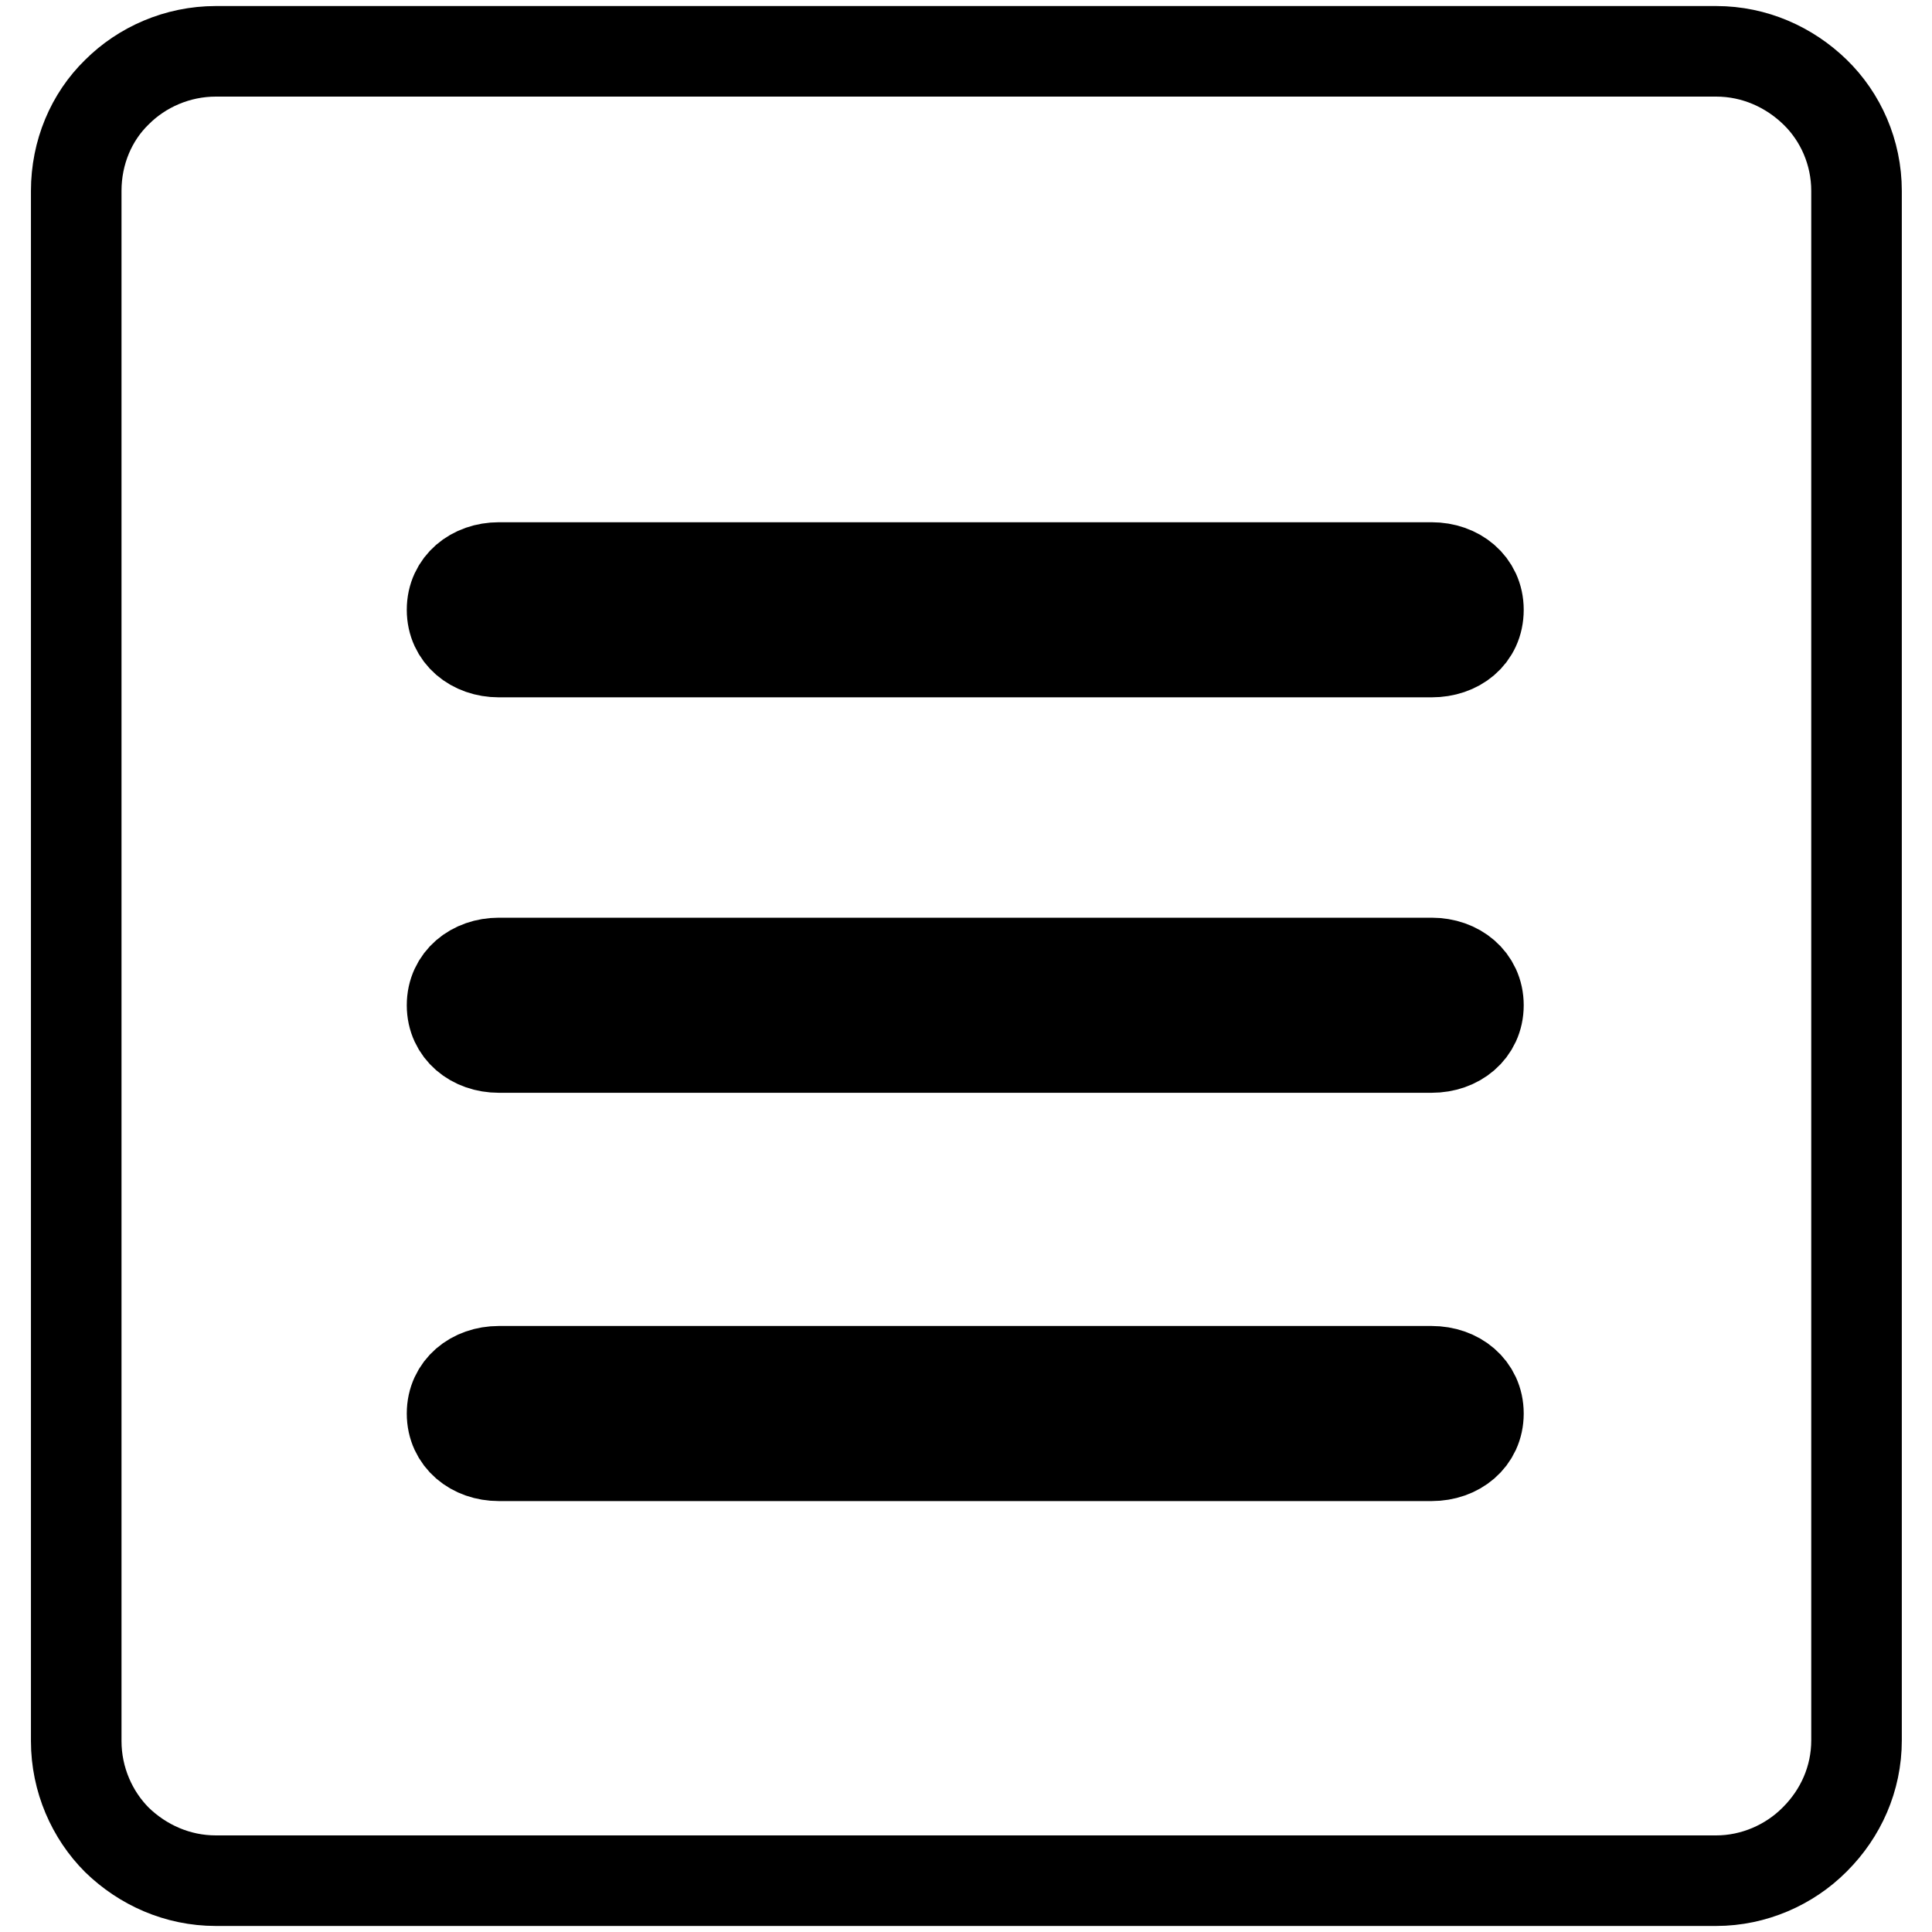
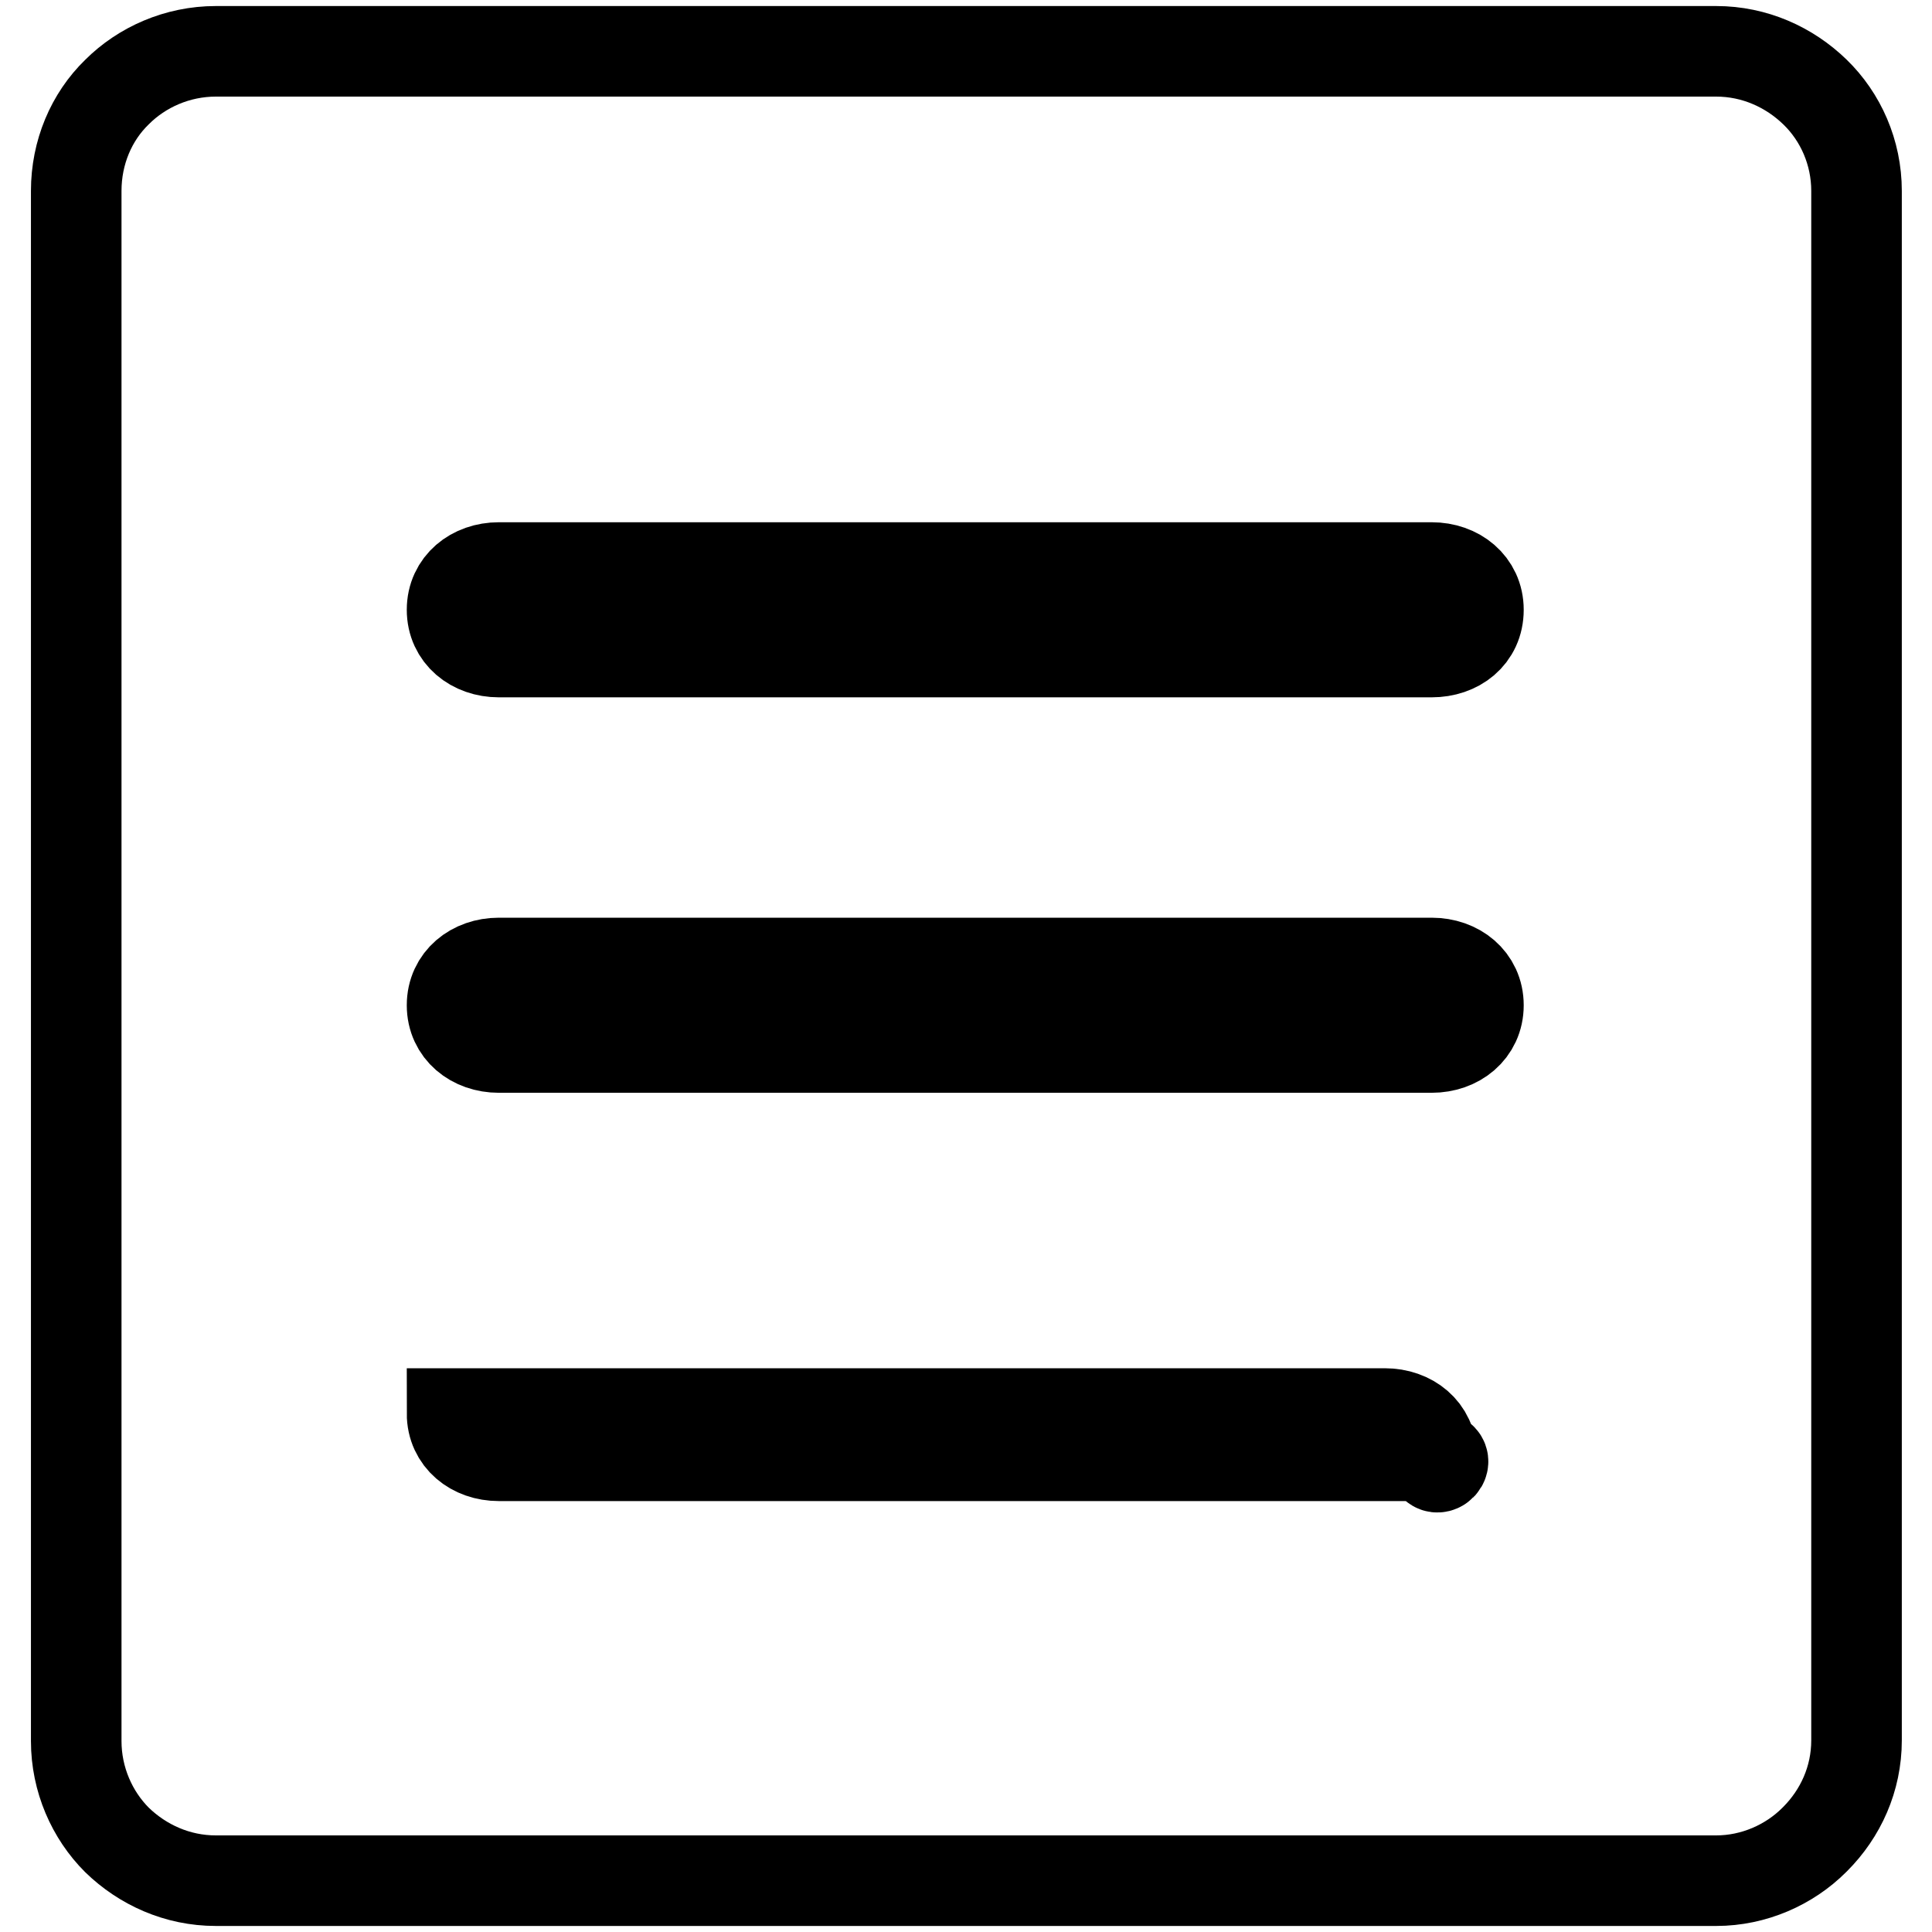
<svg xmlns="http://www.w3.org/2000/svg" version="1.1" x="0px" y="0px" viewBox="0 0 256 256" enable-background="new 0 0 256 256" xml:space="preserve">
  <g>
    <g>
-       <path stroke-width="12" fill-opacity="0" stroke="#000000" d="M240.5,12.2c-3.4-3.3-8-5.4-13.1-5.4h-15.6h-16h-33H93.3h-33H47H28.6c-5.1,0-9.8,2.1-13.1,5.4l0,0c-3.4,3.3-5.4,8-5.4,13.1v205.4c0,5.1,2.1,9.8,5.4,13.1c3.4,3.3,8,5.4,13.1,5.4h198.8c5,0,9.7-2.1,13-5.4l0.1-0.1v0h0c3.4-3.4,5.5-8,5.5-13.1V25.3C246,20.2,243.9,15.5,240.5,12.2z M189.7,192.9H66.1c-3.4,0-6.2-2.2-6.2-5.6c0-3.4,2.8-5.6,6.2-5.6h123.6c3.4,0,6.2,2.2,6.2,5.6S193.1,192.9,189.7,192.9z M189.7,138.8H66.1c-3.4,0-6.2-2.2-6.2-5.6c0-3.4,2.8-5.6,6.2-5.6h123.6c3.4,0,6.2,2.2,6.2,5.6C195.9,136.6,193.1,138.8,189.7,138.8z M189.7,86.4H66.1c-3.4,0-6.2-2.2-6.2-5.6s2.8-5.6,6.2-5.6h123.6c3.4,0,6.2,2.2,6.2,5.6C195.9,84.3,193.1,86.4,189.7,86.4z" />
+       <path stroke-width="12" fill-opacity="0" stroke="#000000" d="M240.5,12.2c-3.4-3.3-8-5.4-13.1-5.4h-15.6h-16h-33H93.3h-33H47H28.6c-5.1,0-9.8,2.1-13.1,5.4l0,0c-3.4,3.3-5.4,8-5.4,13.1v205.4c0,5.1,2.1,9.8,5.4,13.1c3.4,3.3,8,5.4,13.1,5.4h198.8c5,0,9.7-2.1,13-5.4l0.1-0.1v0h0c3.4-3.4,5.5-8,5.5-13.1V25.3C246,20.2,243.9,15.5,240.5,12.2z M189.7,192.9H66.1c-3.4,0-6.2-2.2-6.2-5.6h123.6c3.4,0,6.2,2.2,6.2,5.6S193.1,192.9,189.7,192.9z M189.7,138.8H66.1c-3.4,0-6.2-2.2-6.2-5.6c0-3.4,2.8-5.6,6.2-5.6h123.6c3.4,0,6.2,2.2,6.2,5.6C195.9,136.6,193.1,138.8,189.7,138.8z M189.7,86.4H66.1c-3.4,0-6.2-2.2-6.2-5.6s2.8-5.6,6.2-5.6h123.6c3.4,0,6.2,2.2,6.2,5.6C195.9,84.3,193.1,86.4,189.7,86.4z" />
    </g>
  </g>
</svg>